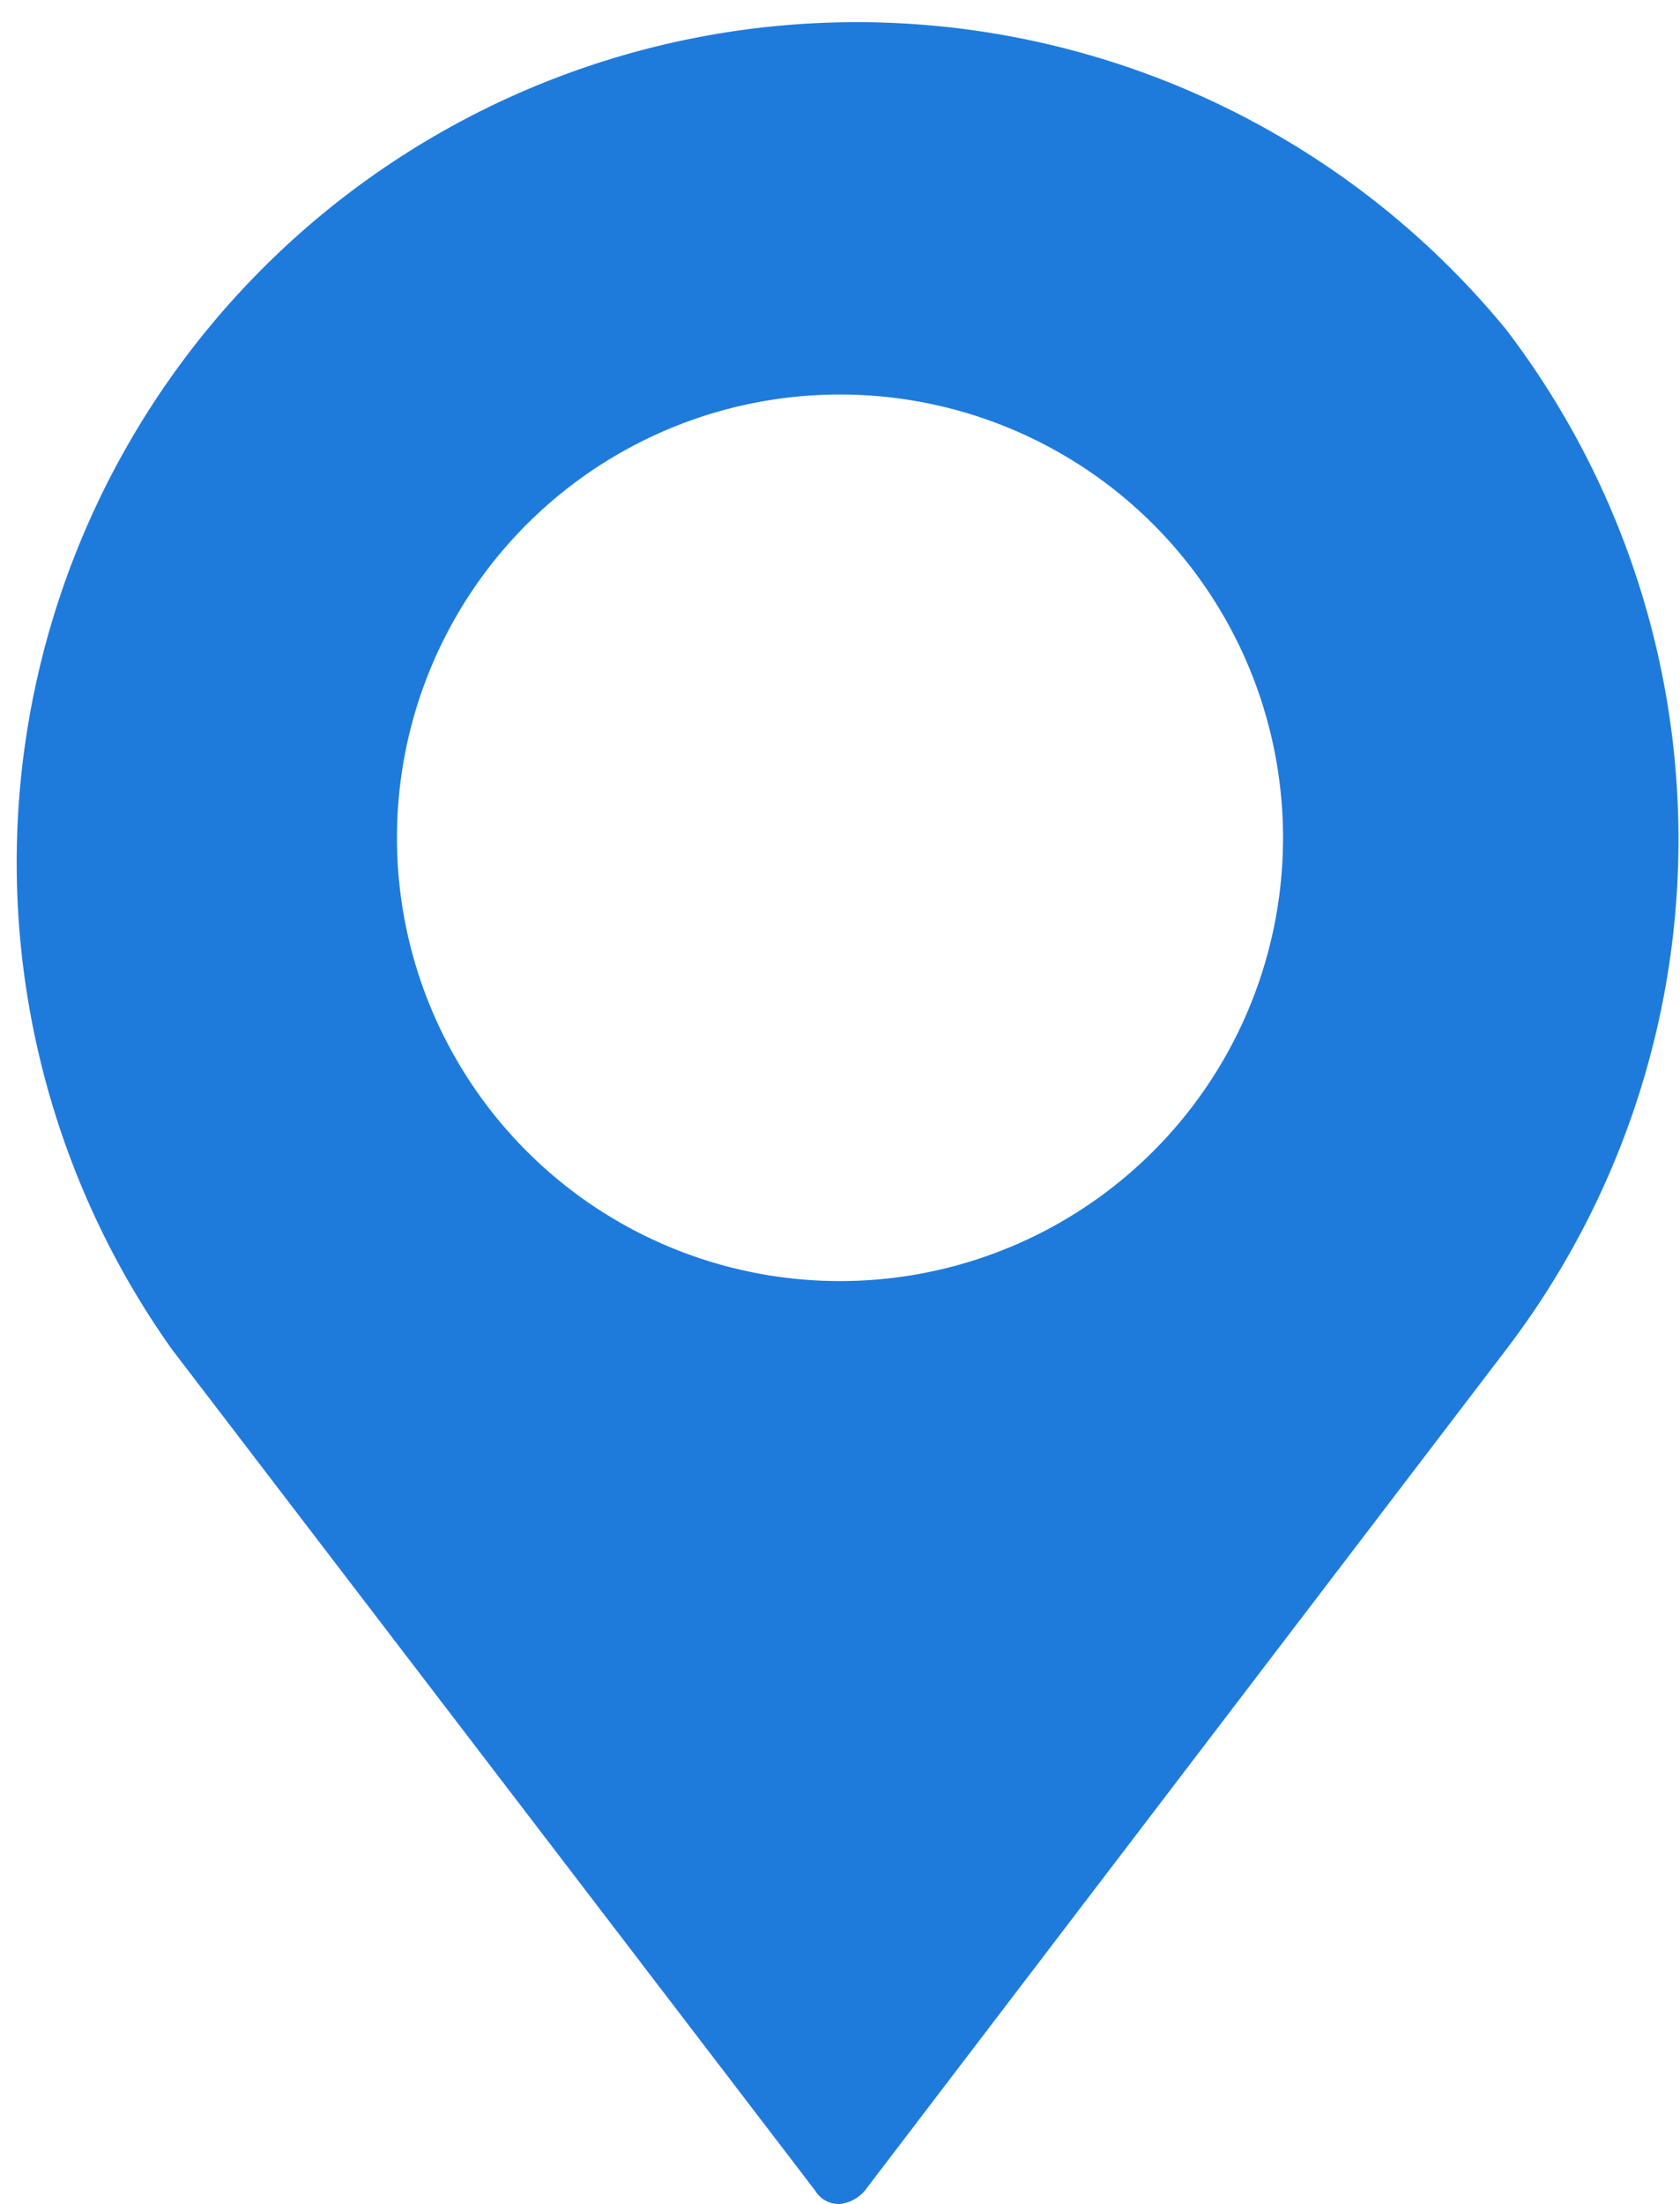
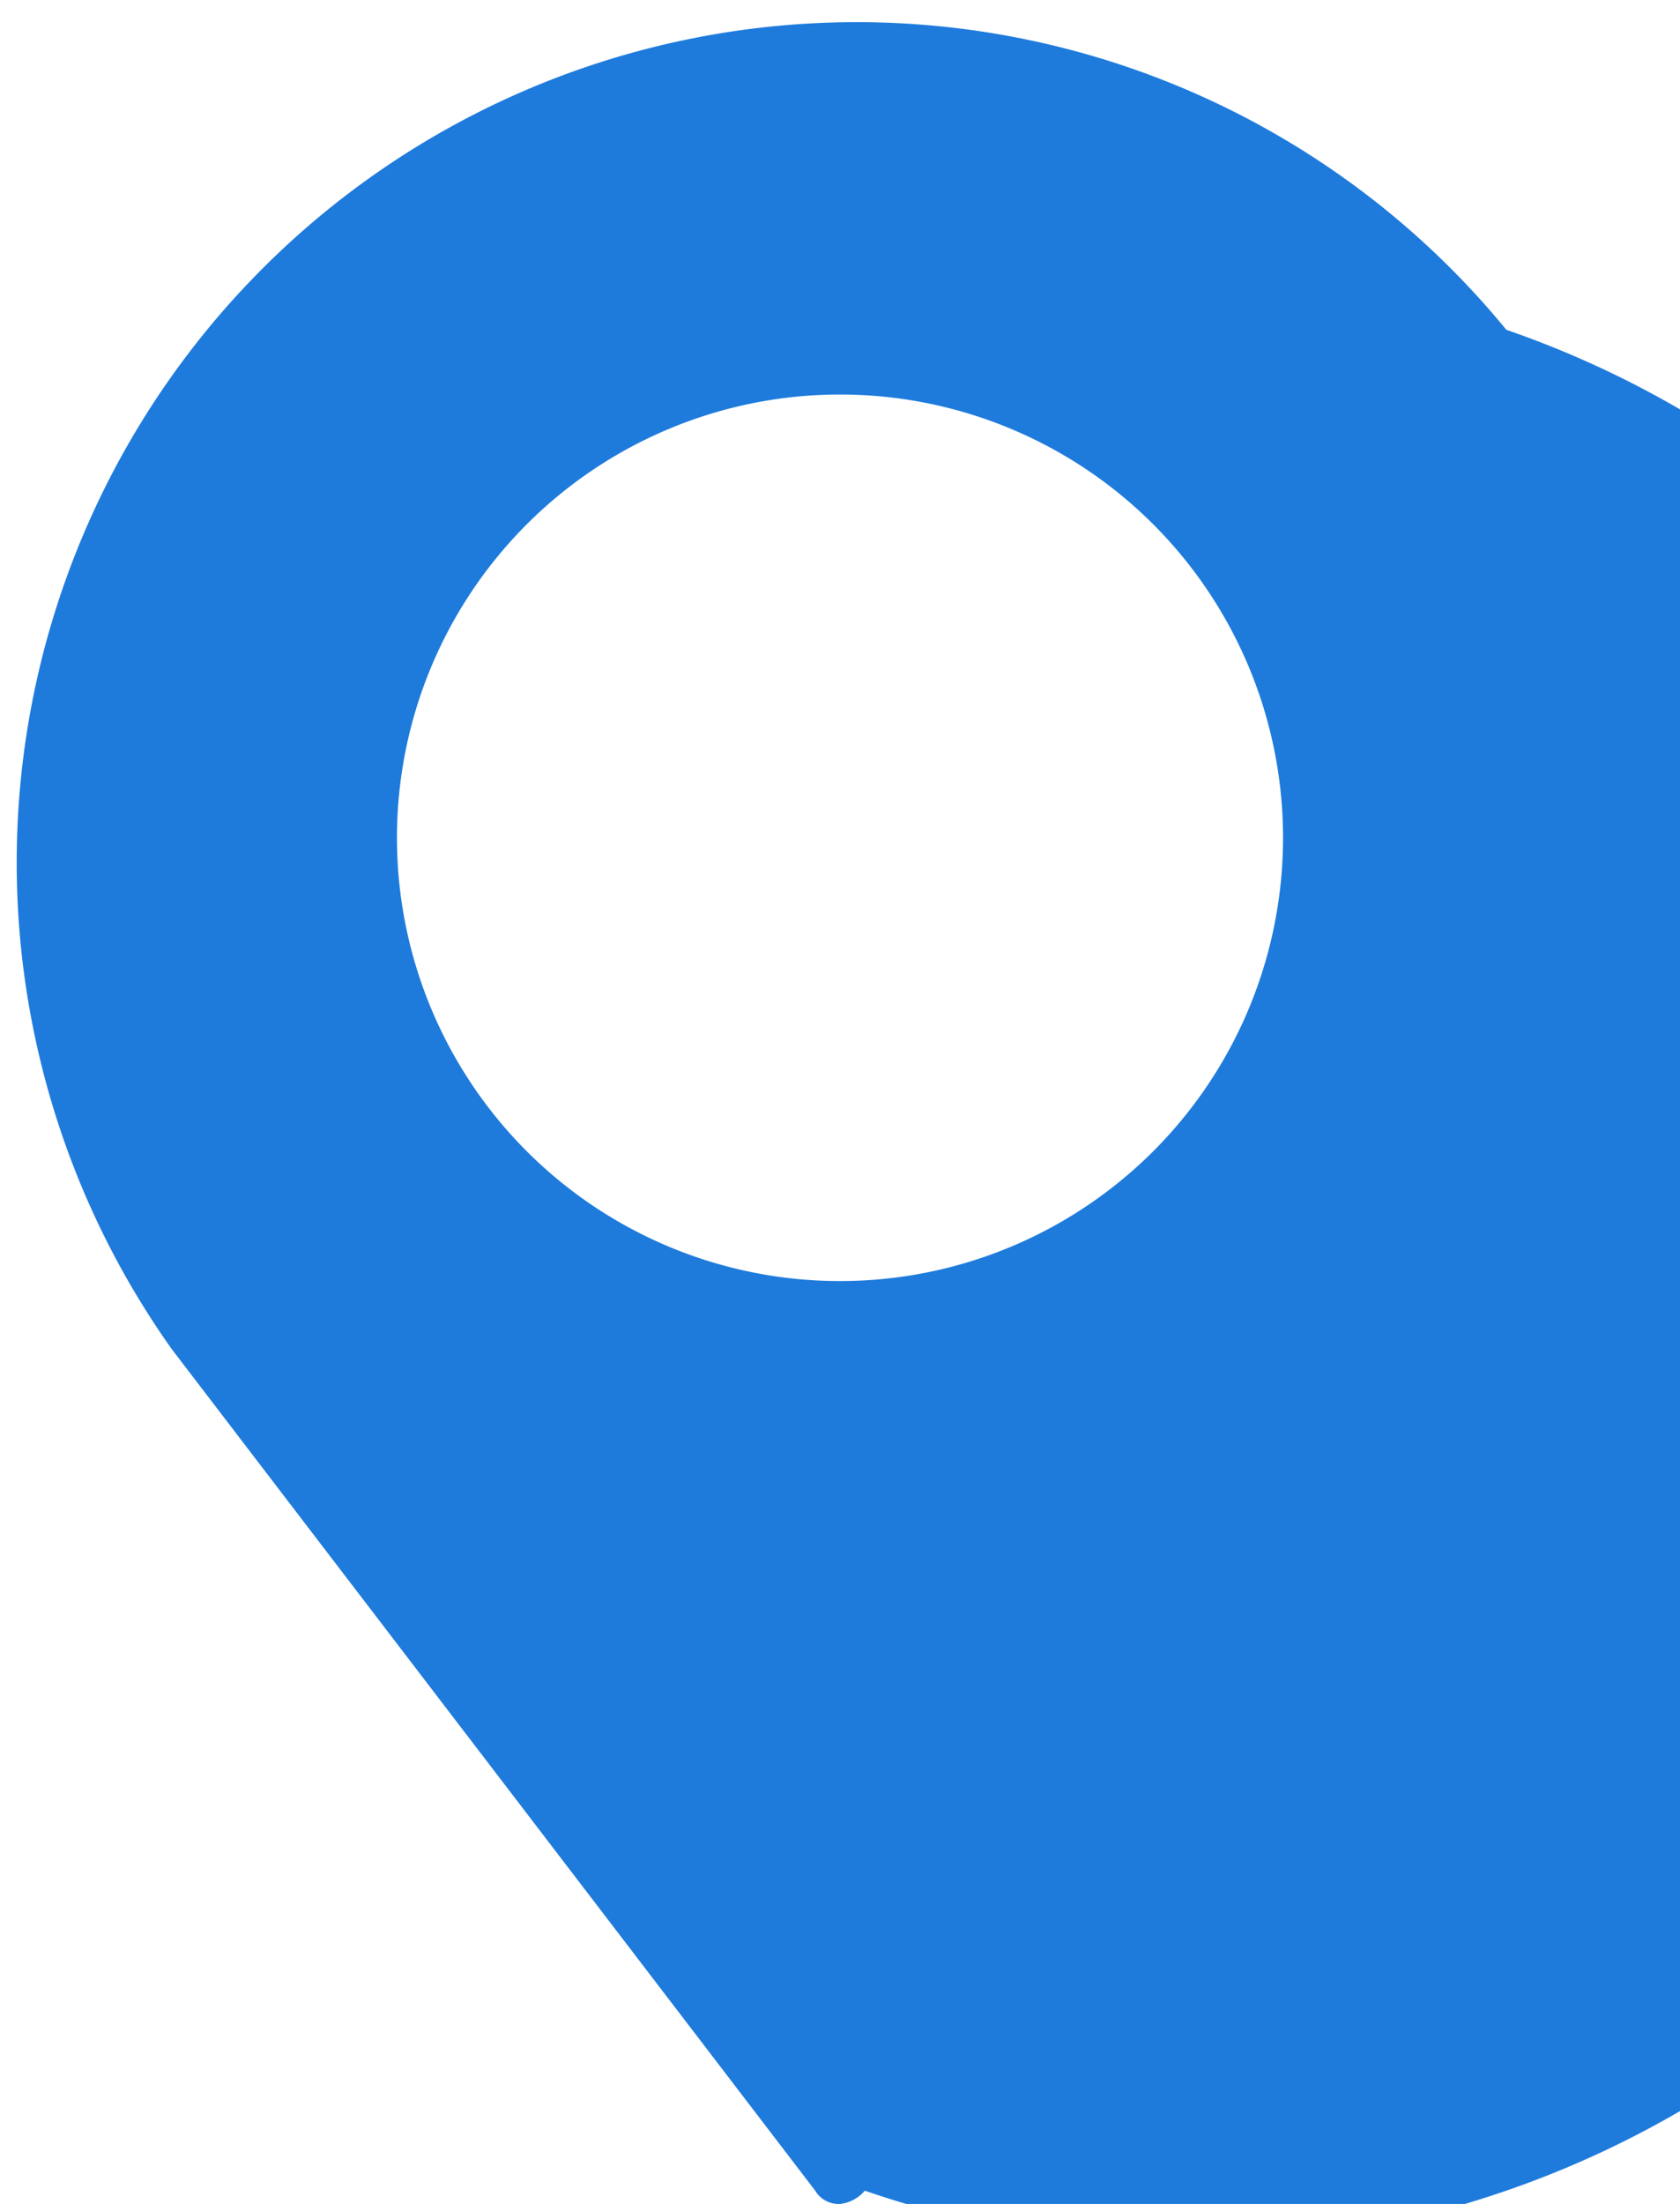
<svg xmlns="http://www.w3.org/2000/svg" viewBox="0 0 18.96 24.86">
  <defs>
    <style>.cls-1{fill:#1e7bdc;}</style>
  </defs>
  <g id="Layer_2" data-name="Layer 2">
    <g id="ΦΙΛΤΡΑ">
-       <path class="cls-1" d="M17,3.72A9.48,9.48,0,0,0,1.94,15.22L9.2,24.71a.31.31,0,0,0,.28.15.43.43,0,0,0,.28-.15L17,15.22A9.48,9.48,0,0,0,17,3.72ZM9.48,14.45a5,5,0,1,1,5-5A5,5,0,0,1,9.48,14.45Z" />
+       <path class="cls-1" d="M17,3.72A9.48,9.48,0,0,0,1.94,15.22L9.2,24.71a.31.31,0,0,0,.28.15.43.43,0,0,0,.28-.15A9.48,9.48,0,0,0,17,3.72ZM9.48,14.45a5,5,0,1,1,5-5A5,5,0,0,1,9.48,14.45Z" />
    </g>
  </g>
</svg>